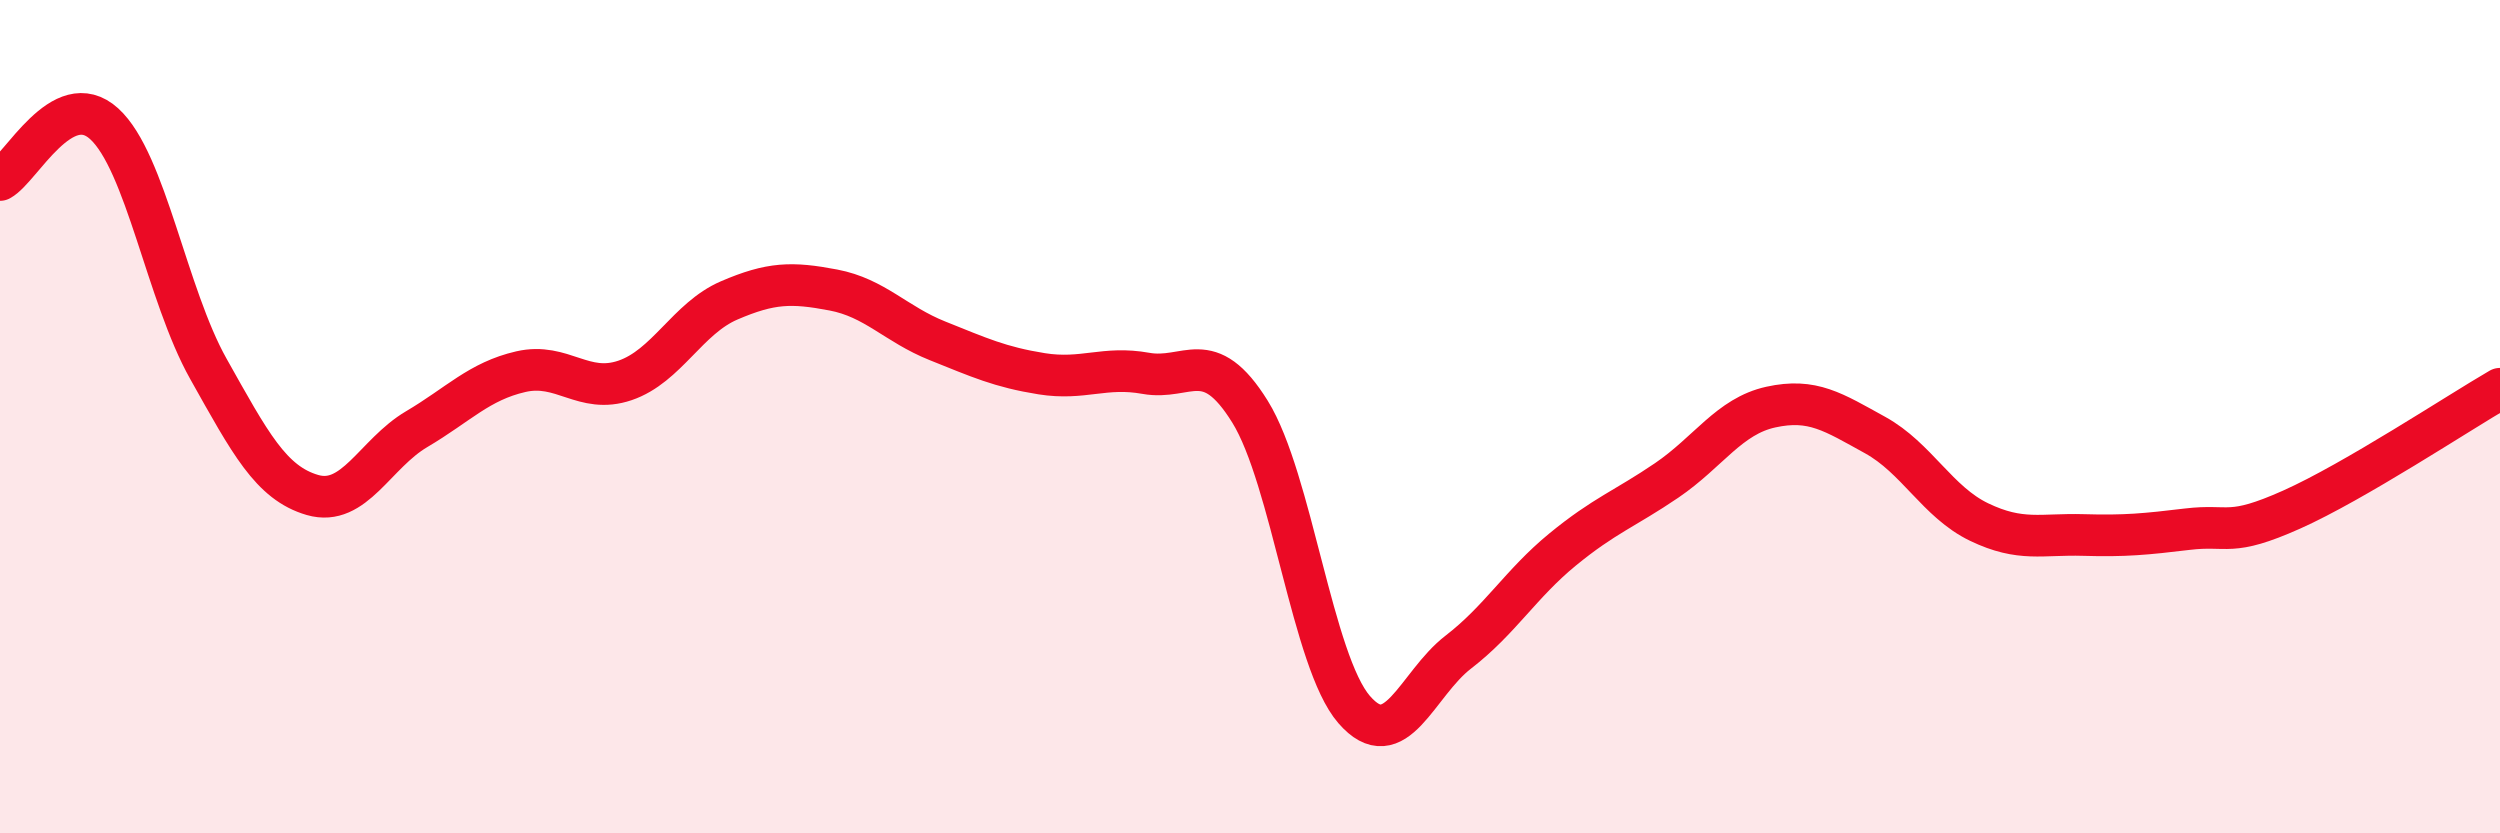
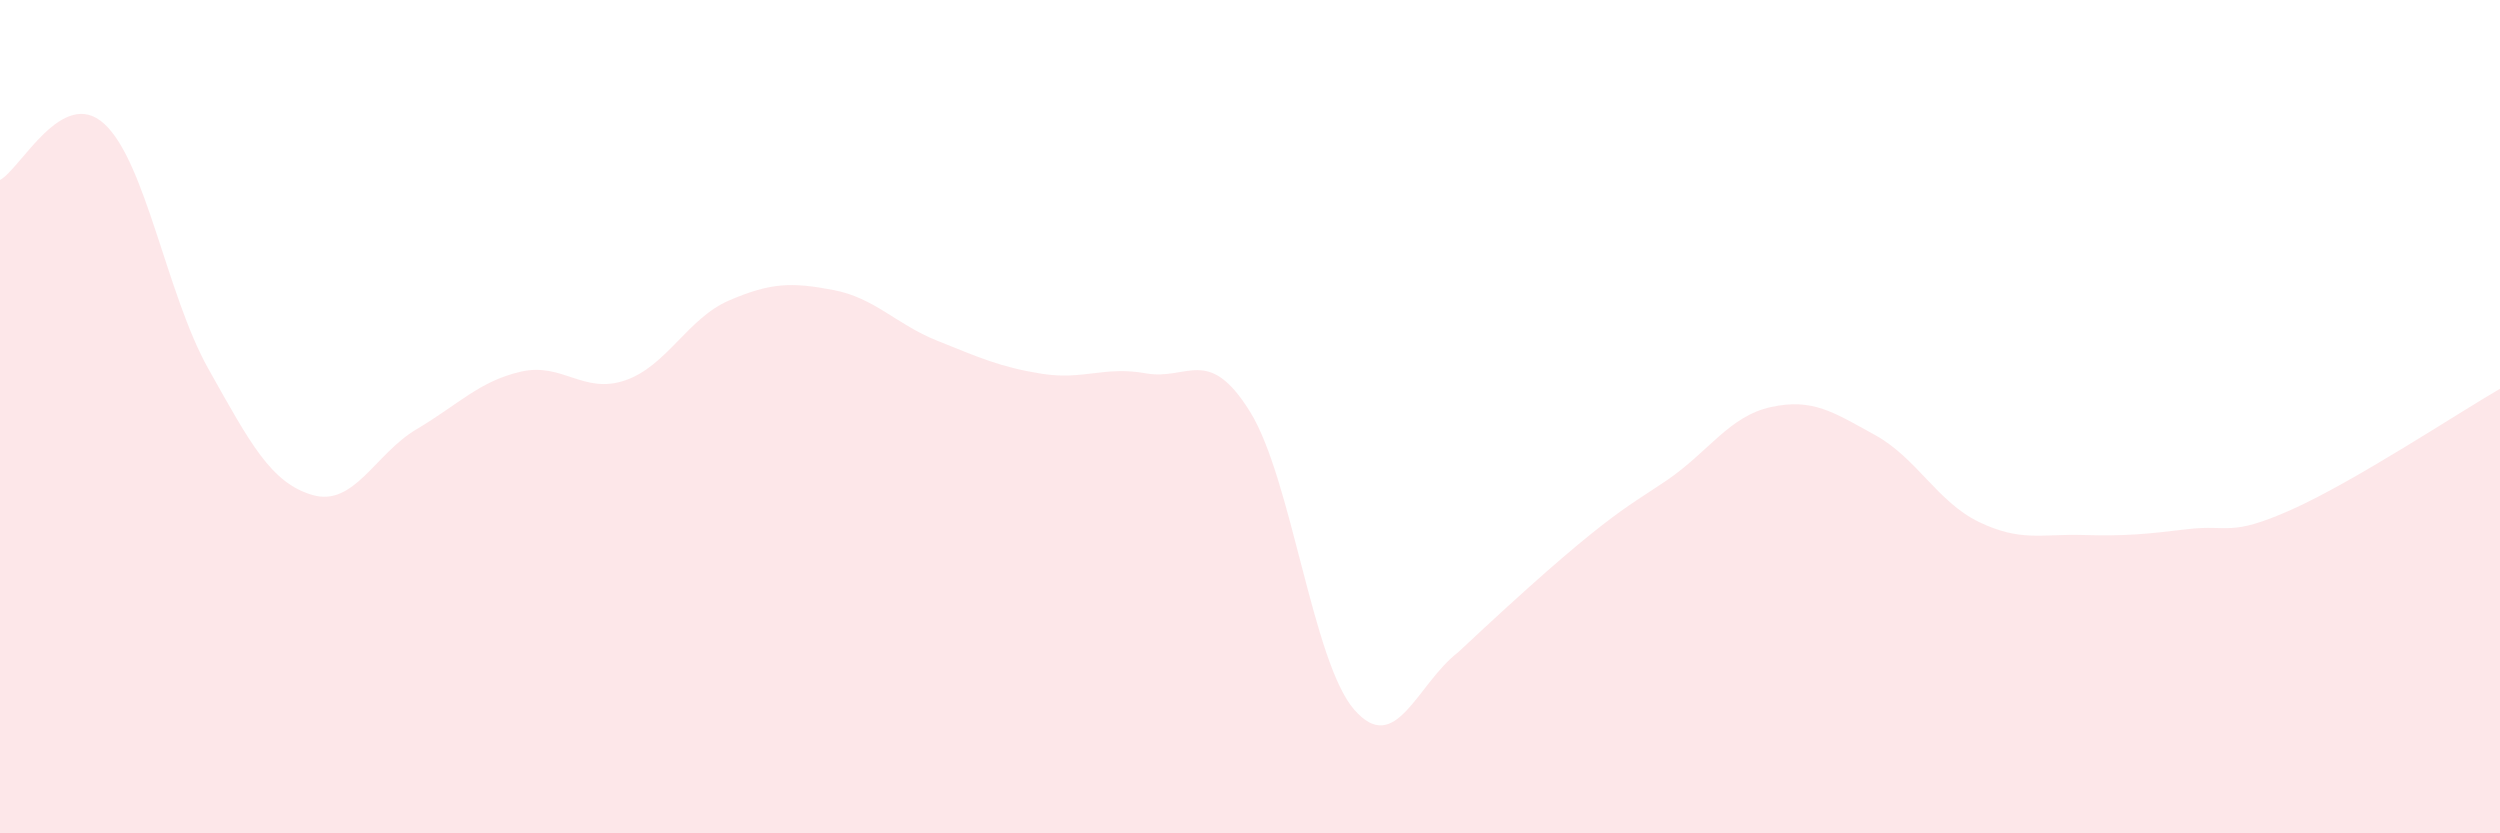
<svg xmlns="http://www.w3.org/2000/svg" width="60" height="20" viewBox="0 0 60 20">
-   <path d="M 0,4.32 C 0.5,4.05 1.5,2.06 2.5,2.97 C 3.5,3.88 4,7.07 5,8.85 C 6,10.63 6.5,11.59 7.5,11.88 C 8.5,12.17 9,10.89 10,10.3 C 11,9.71 11.5,9.15 12.5,8.92 C 13.5,8.69 14,9.47 15,9.13 C 16,8.79 16.5,7.64 17.5,7.21 C 18.5,6.78 19,6.77 20,6.96 C 21,7.15 21.5,7.78 22.5,8.18 C 23.5,8.58 24,8.81 25,8.97 C 26,9.13 26.5,8.78 27.5,8.96 C 28.5,9.14 29,8.27 30,9.88 C 31,11.49 31.5,15.88 32.5,17.03 C 33.5,18.18 34,16.42 35,15.65 C 36,14.88 36.5,14.01 37.5,13.19 C 38.5,12.37 39,12.21 40,11.53 C 41,10.85 41.5,9.99 42.5,9.77 C 43.5,9.55 44,9.89 45,10.44 C 46,10.99 46.5,12.05 47.5,12.53 C 48.5,13.01 49,12.81 50,12.84 C 51,12.87 51.5,12.82 52.5,12.7 C 53.5,12.58 53.5,12.9 55,12.23 C 56.5,11.56 59,9.91 60,9.33L60 20L0 20Z" fill="#EB0A25" opacity="0.1" stroke-linecap="round" stroke-linejoin="round" />
-   <path d="M 0,4.32 C 0.5,4.05 1.5,2.06 2.5,2.97 C 3.5,3.88 4,7.07 5,8.85 C 6,10.63 6.5,11.59 7.5,11.88 C 8.5,12.17 9,10.89 10,10.3 C 11,9.71 11.5,9.15 12.5,8.92 C 13.5,8.69 14,9.47 15,9.13 C 16,8.79 16.5,7.64 17.5,7.21 C 18.5,6.78 19,6.77 20,6.96 C 21,7.15 21.5,7.78 22.5,8.18 C 23.5,8.58 24,8.81 25,8.97 C 26,9.13 26.5,8.78 27.5,8.96 C 28.5,9.14 29,8.27 30,9.88 C 31,11.49 31.5,15.88 32.5,17.03 C 33.5,18.18 34,16.42 35,15.65 C 36,14.88 36.5,14.01 37.5,13.19 C 38.5,12.37 39,12.21 40,11.53 C 41,10.85 41.5,9.99 42.5,9.77 C 43.5,9.55 44,9.89 45,10.44 C 46,10.99 46.5,12.05 47.5,12.53 C 48.5,13.01 49,12.81 50,12.84 C 51,12.87 51.5,12.82 52.5,12.7 C 53.5,12.58 53.5,12.9 55,12.23 C 56.5,11.56 59,9.91 60,9.33" stroke="#EB0A25" stroke-width="1" fill="none" stroke-linecap="round" stroke-linejoin="round" />
+   <path d="M 0,4.32 C 0.5,4.05 1.5,2.06 2.5,2.97 C 3.5,3.88 4,7.07 5,8.85 C 6,10.63 6.5,11.59 7.5,11.88 C 8.5,12.17 9,10.89 10,10.3 C 11,9.71 11.5,9.15 12.5,8.92 C 13.5,8.69 14,9.47 15,9.13 C 16,8.79 16.5,7.64 17.5,7.21 C 18.5,6.78 19,6.77 20,6.96 C 21,7.15 21.5,7.78 22.5,8.18 C 23.5,8.58 24,8.81 25,8.97 C 26,9.13 26.5,8.78 27.5,8.96 C 28.5,9.14 29,8.27 30,9.88 C 31,11.49 31.5,15.88 32.5,17.03 C 33.5,18.18 34,16.42 35,15.65 C 38.5,12.37 39,12.21 40,11.53 C 41,10.85 41.5,9.99 42.5,9.77 C 43.5,9.55 44,9.89 45,10.44 C 46,10.99 46.5,12.05 47.5,12.53 C 48.5,13.01 49,12.81 50,12.84 C 51,12.87 51.5,12.82 52.5,12.7 C 53.5,12.58 53.5,12.9 55,12.23 C 56.5,11.56 59,9.91 60,9.33L60 20L0 20Z" fill="#EB0A25" opacity="0.1" stroke-linecap="round" stroke-linejoin="round" />
</svg>